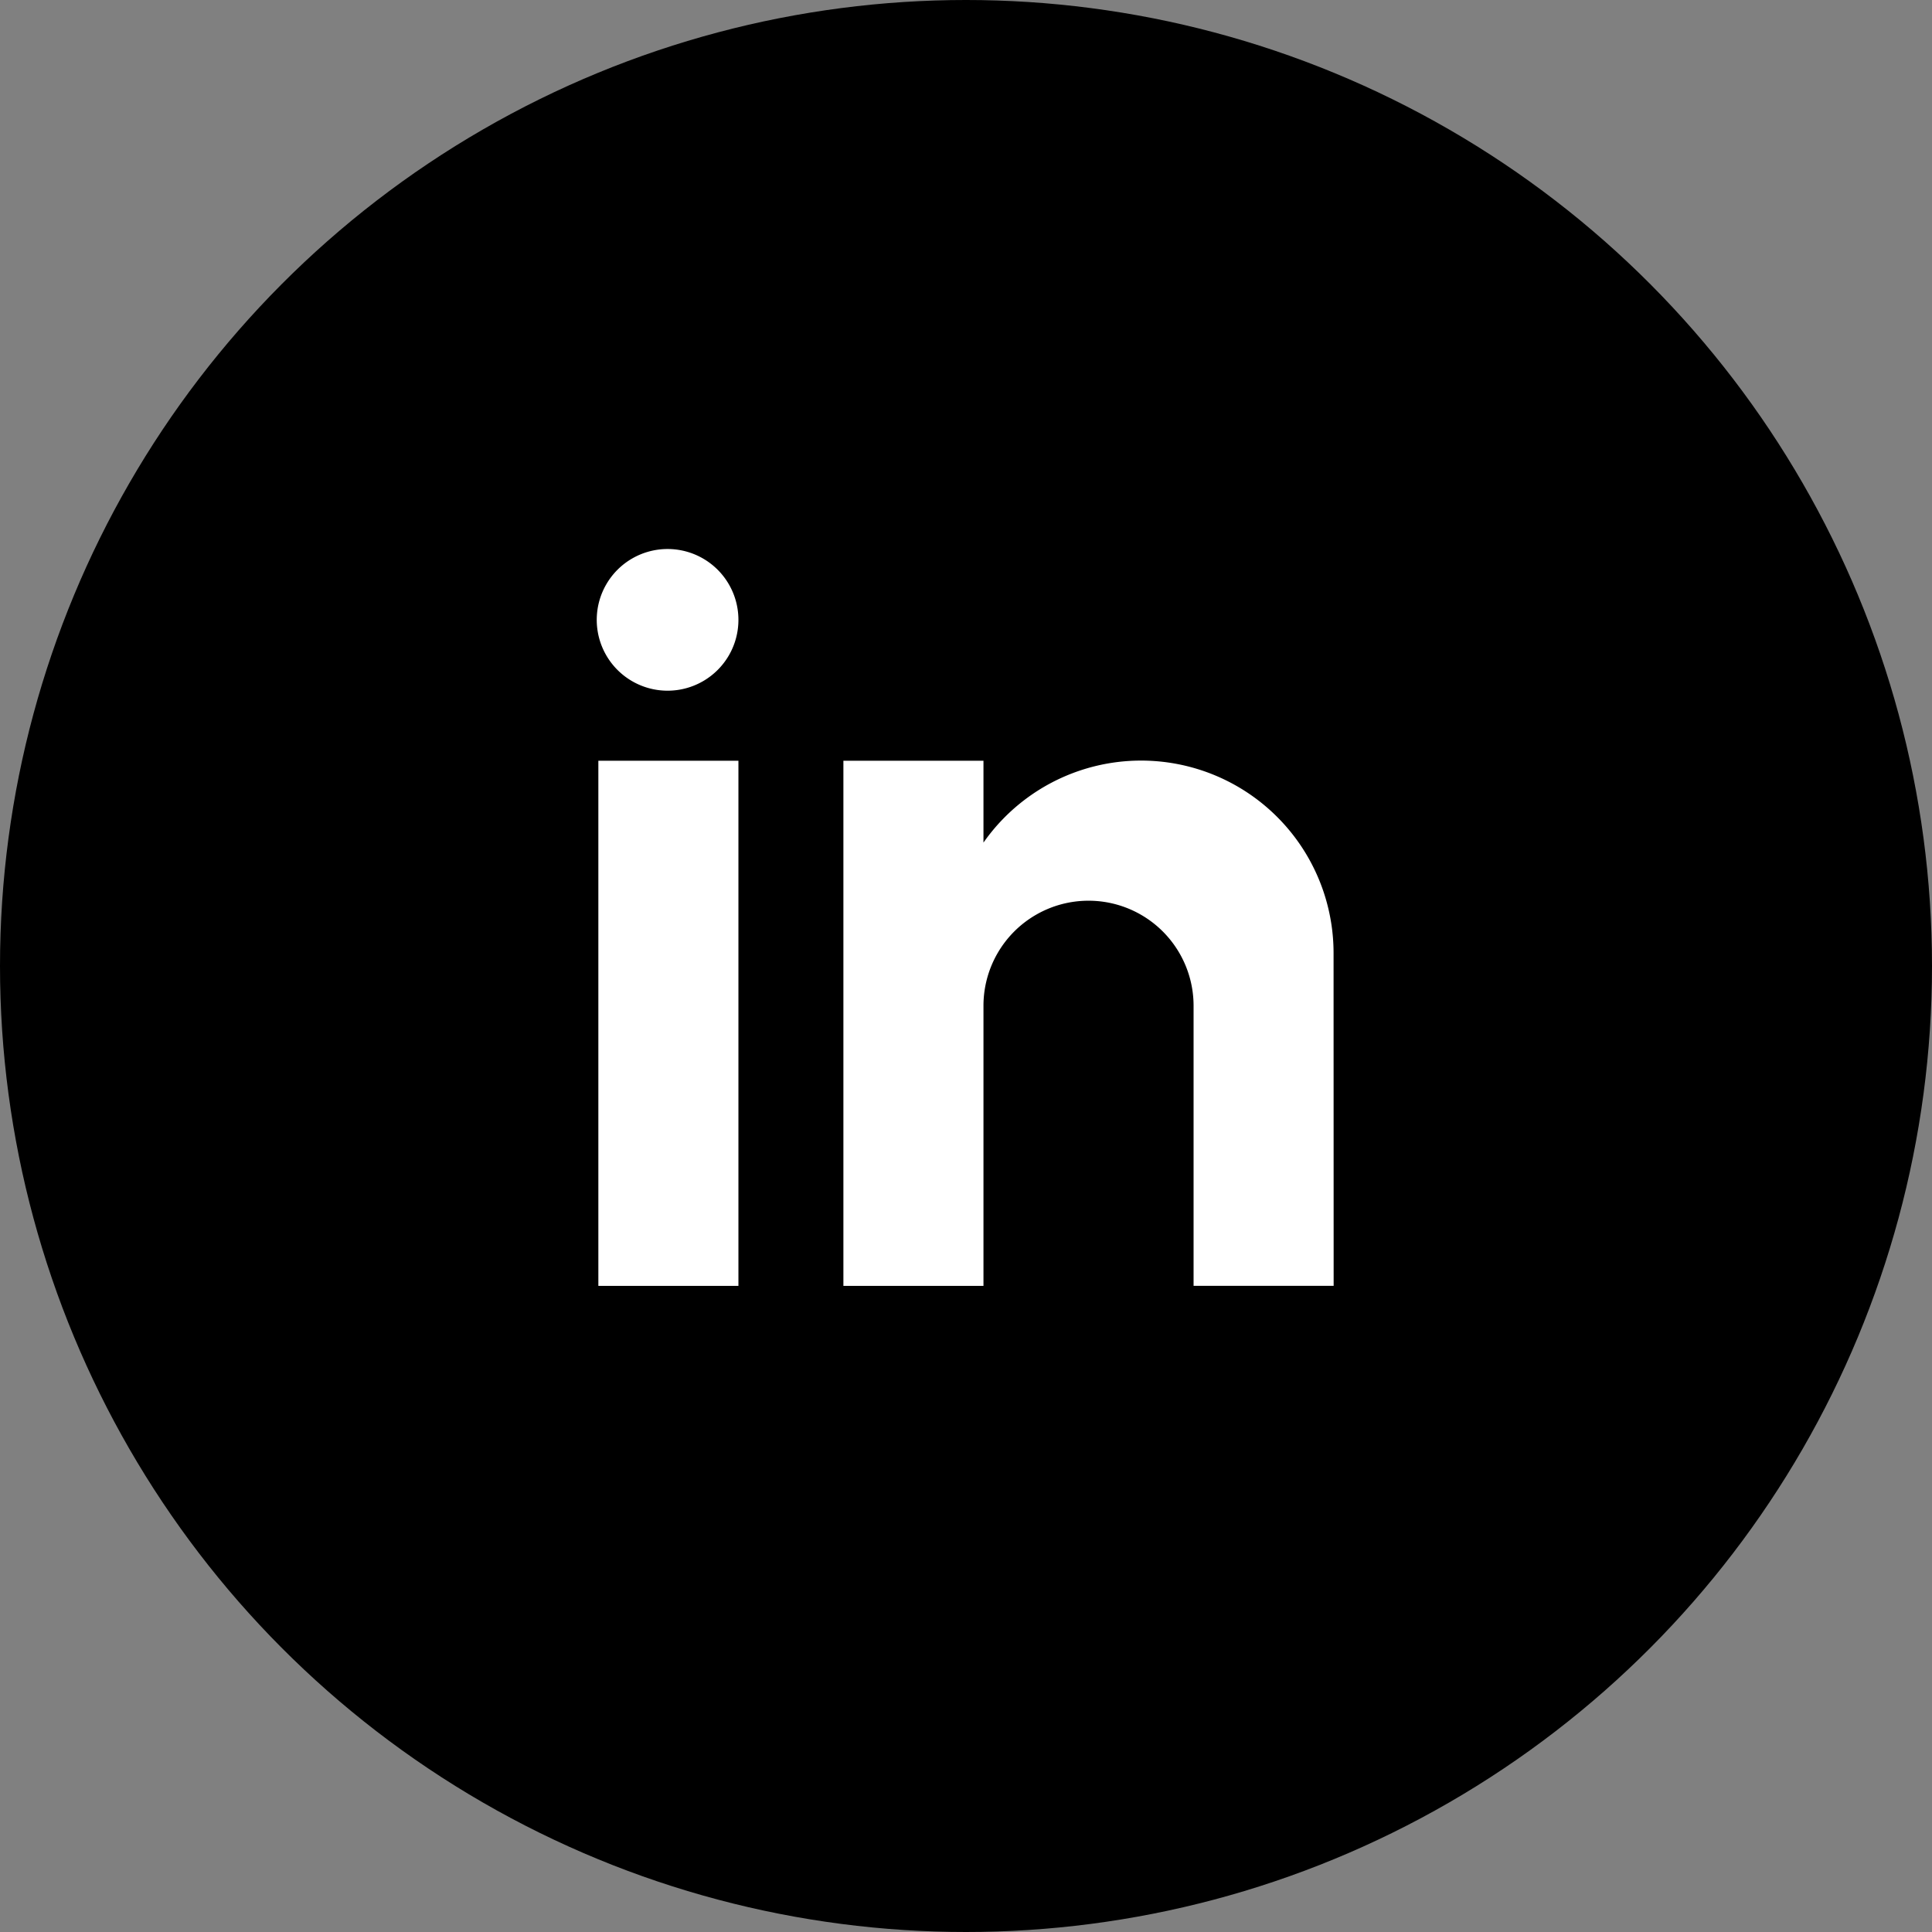
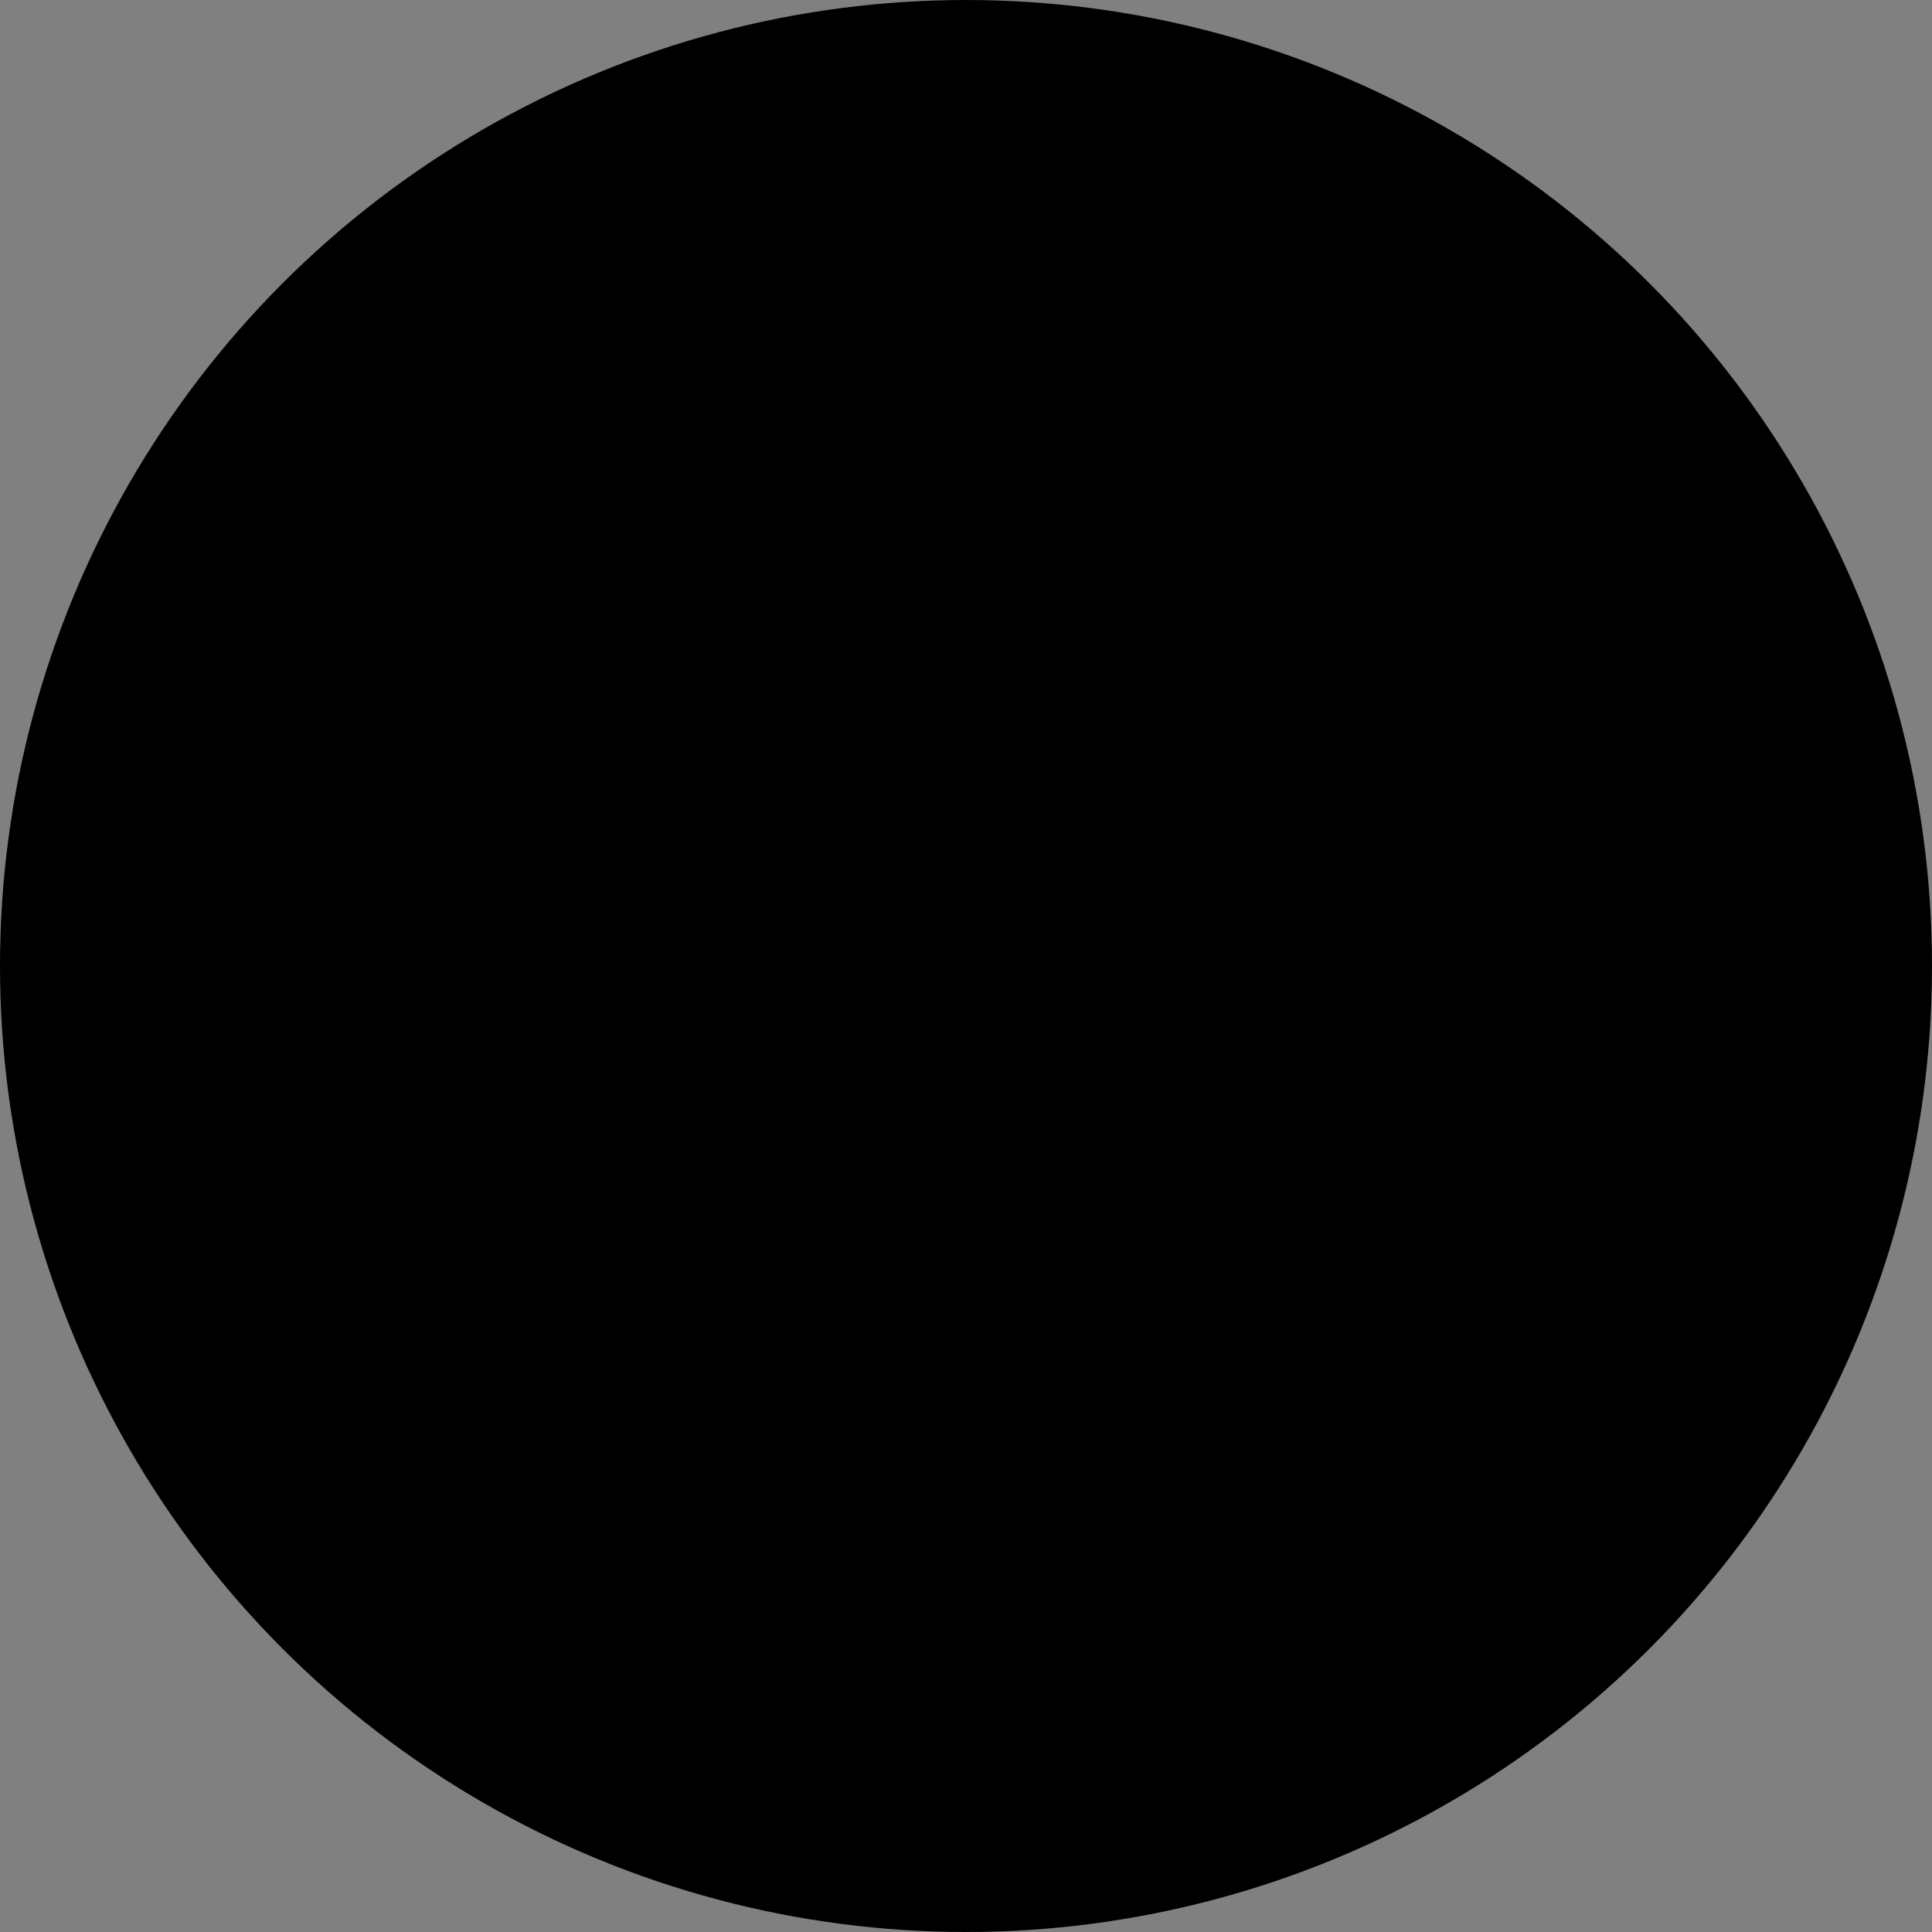
<svg xmlns="http://www.w3.org/2000/svg" width="24" height="24" viewBox="0 0 24 24">
  <rect x="0" y="0" width="24" height="24" fill="#808080" stroke="none" />
  <g transform="translate(-1551 -11)">
    <g transform="translate(1551 11)">
      <circle cx="12" cy="12" r="12" transform="translate(0 0)" />
    </g>
-     <path d="M14,15.61h1.74v6.524H14Zm.865-.87h-.01a.88.88,0,1,1,.01,0ZM23.133,18a2.391,2.391,0,0,0-4.349-1.373V15.61h-1.74v6.524h1.74V18.654a1.3,1.3,0,0,1,2.61,0v3.479h1.74Z" transform="translate(1544.433 4.84)" fill="#fff" />
  </g>
</svg>